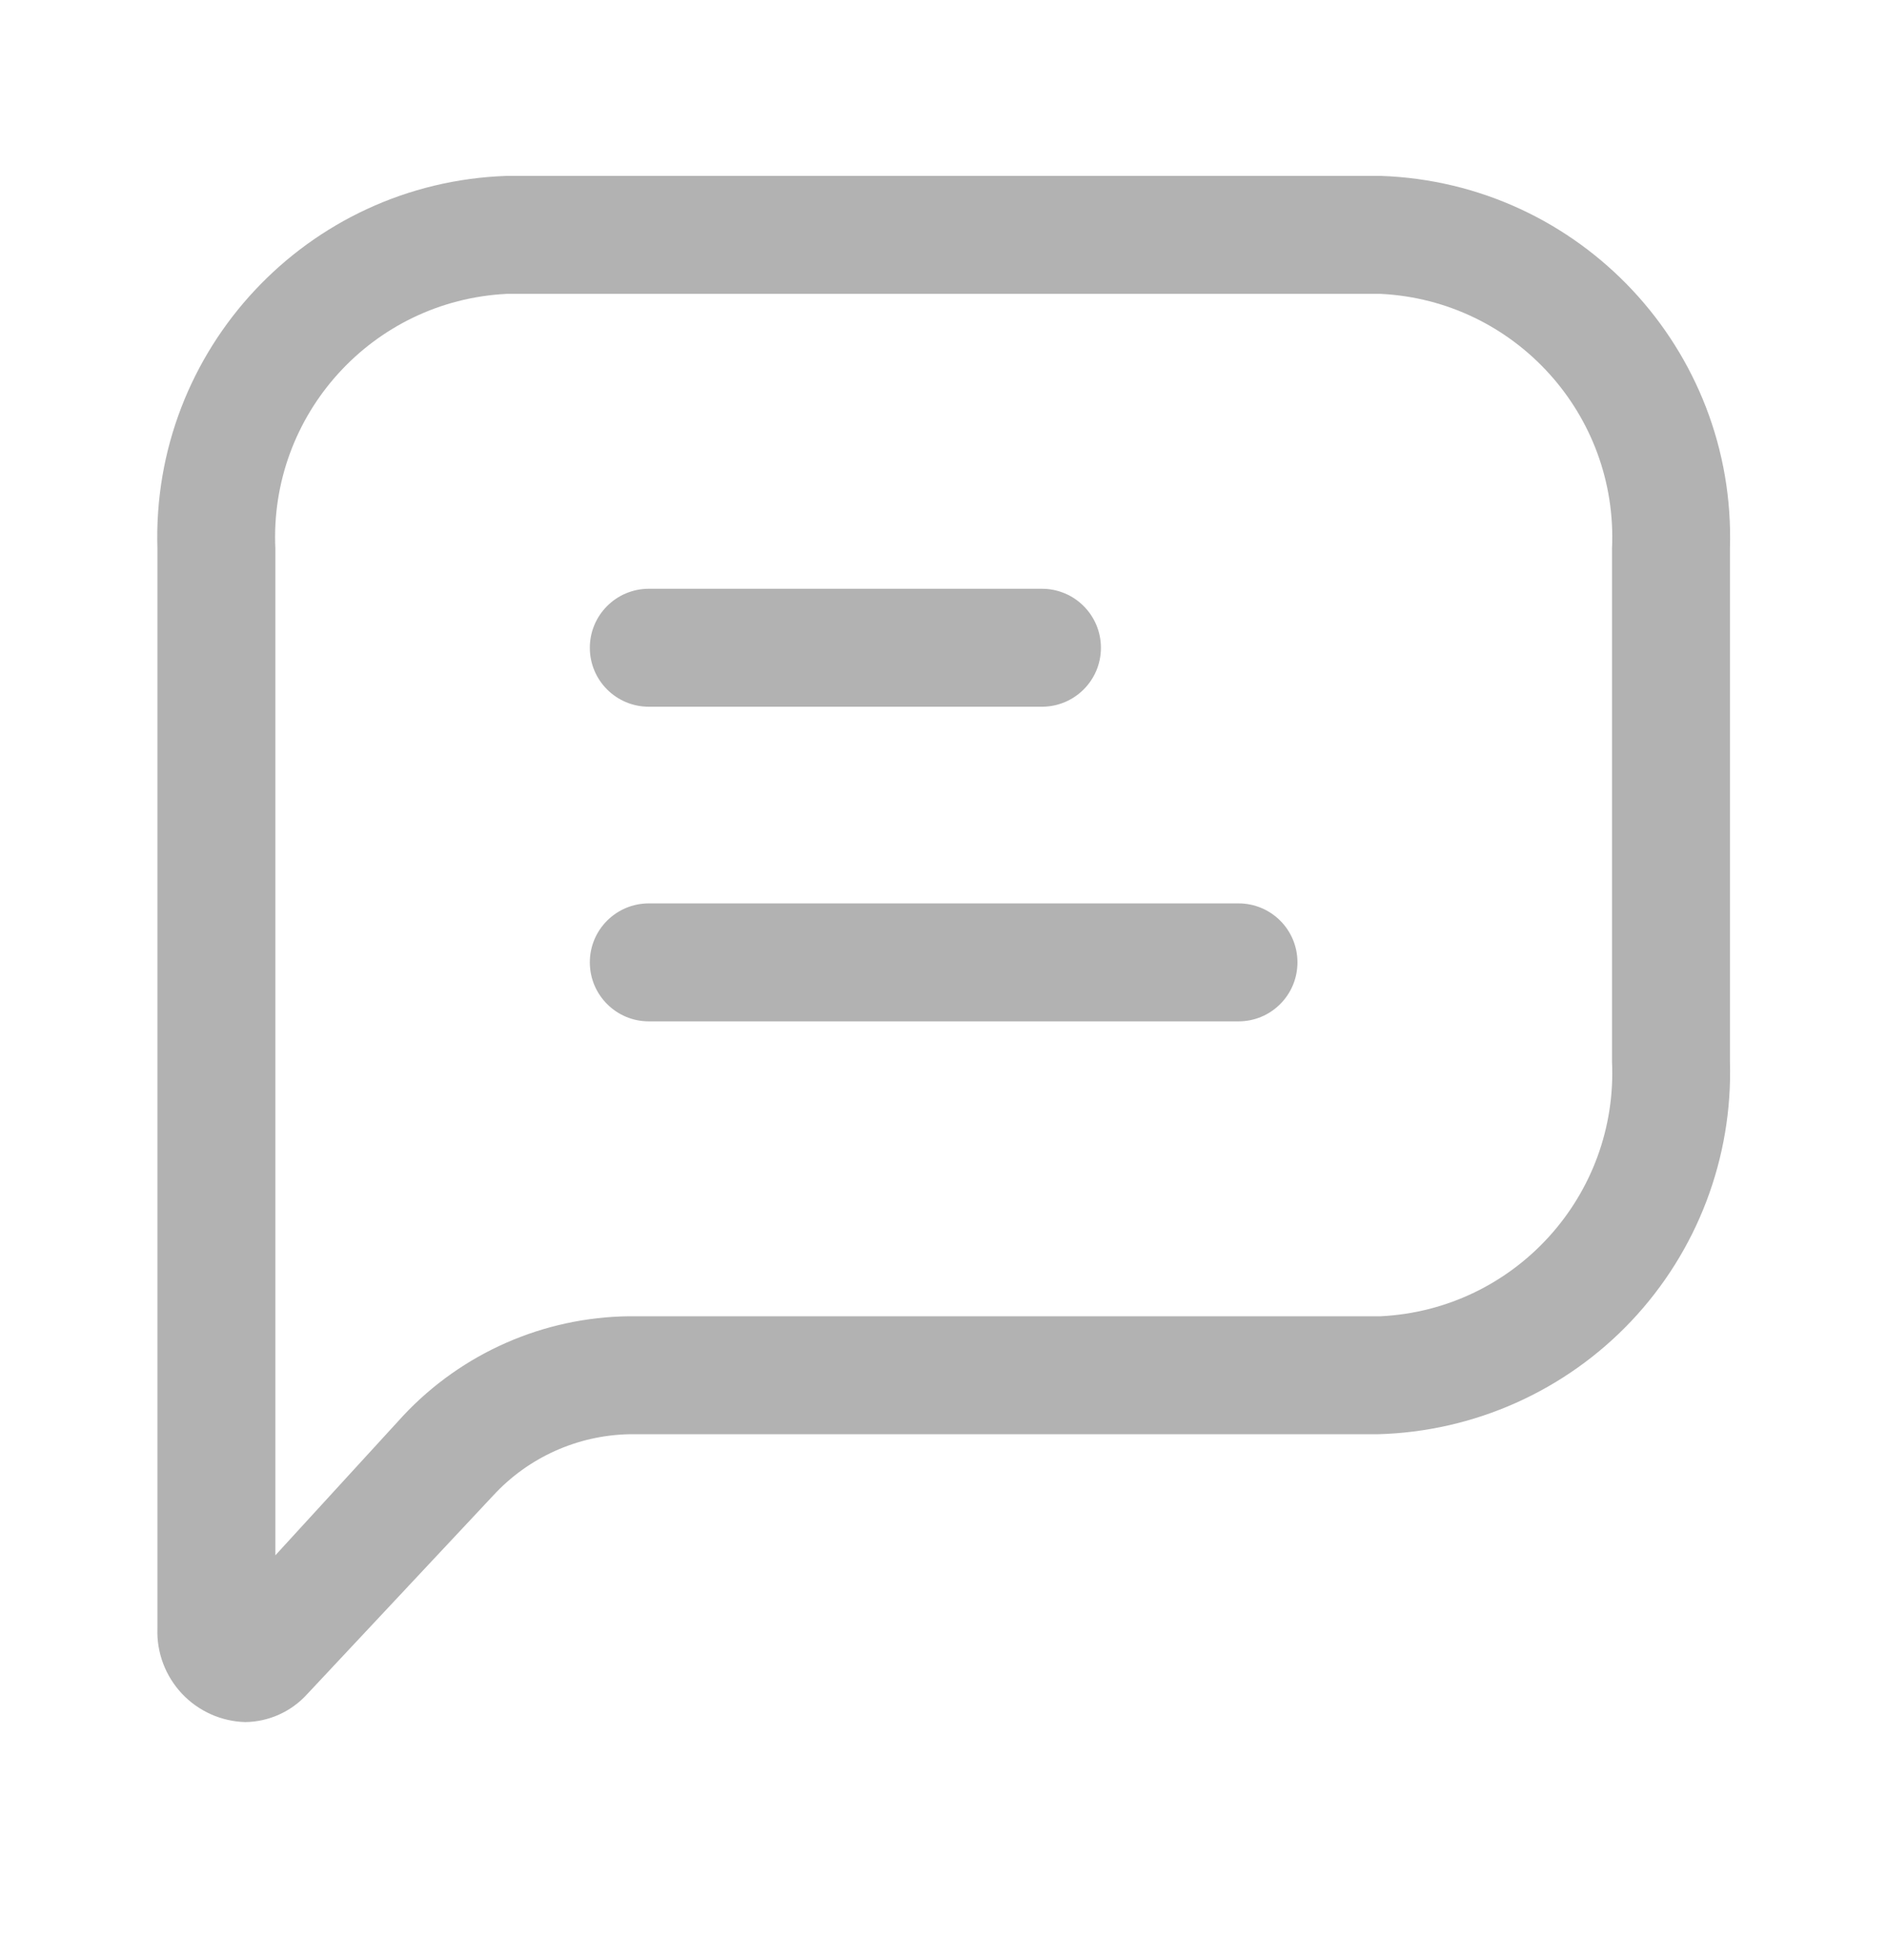
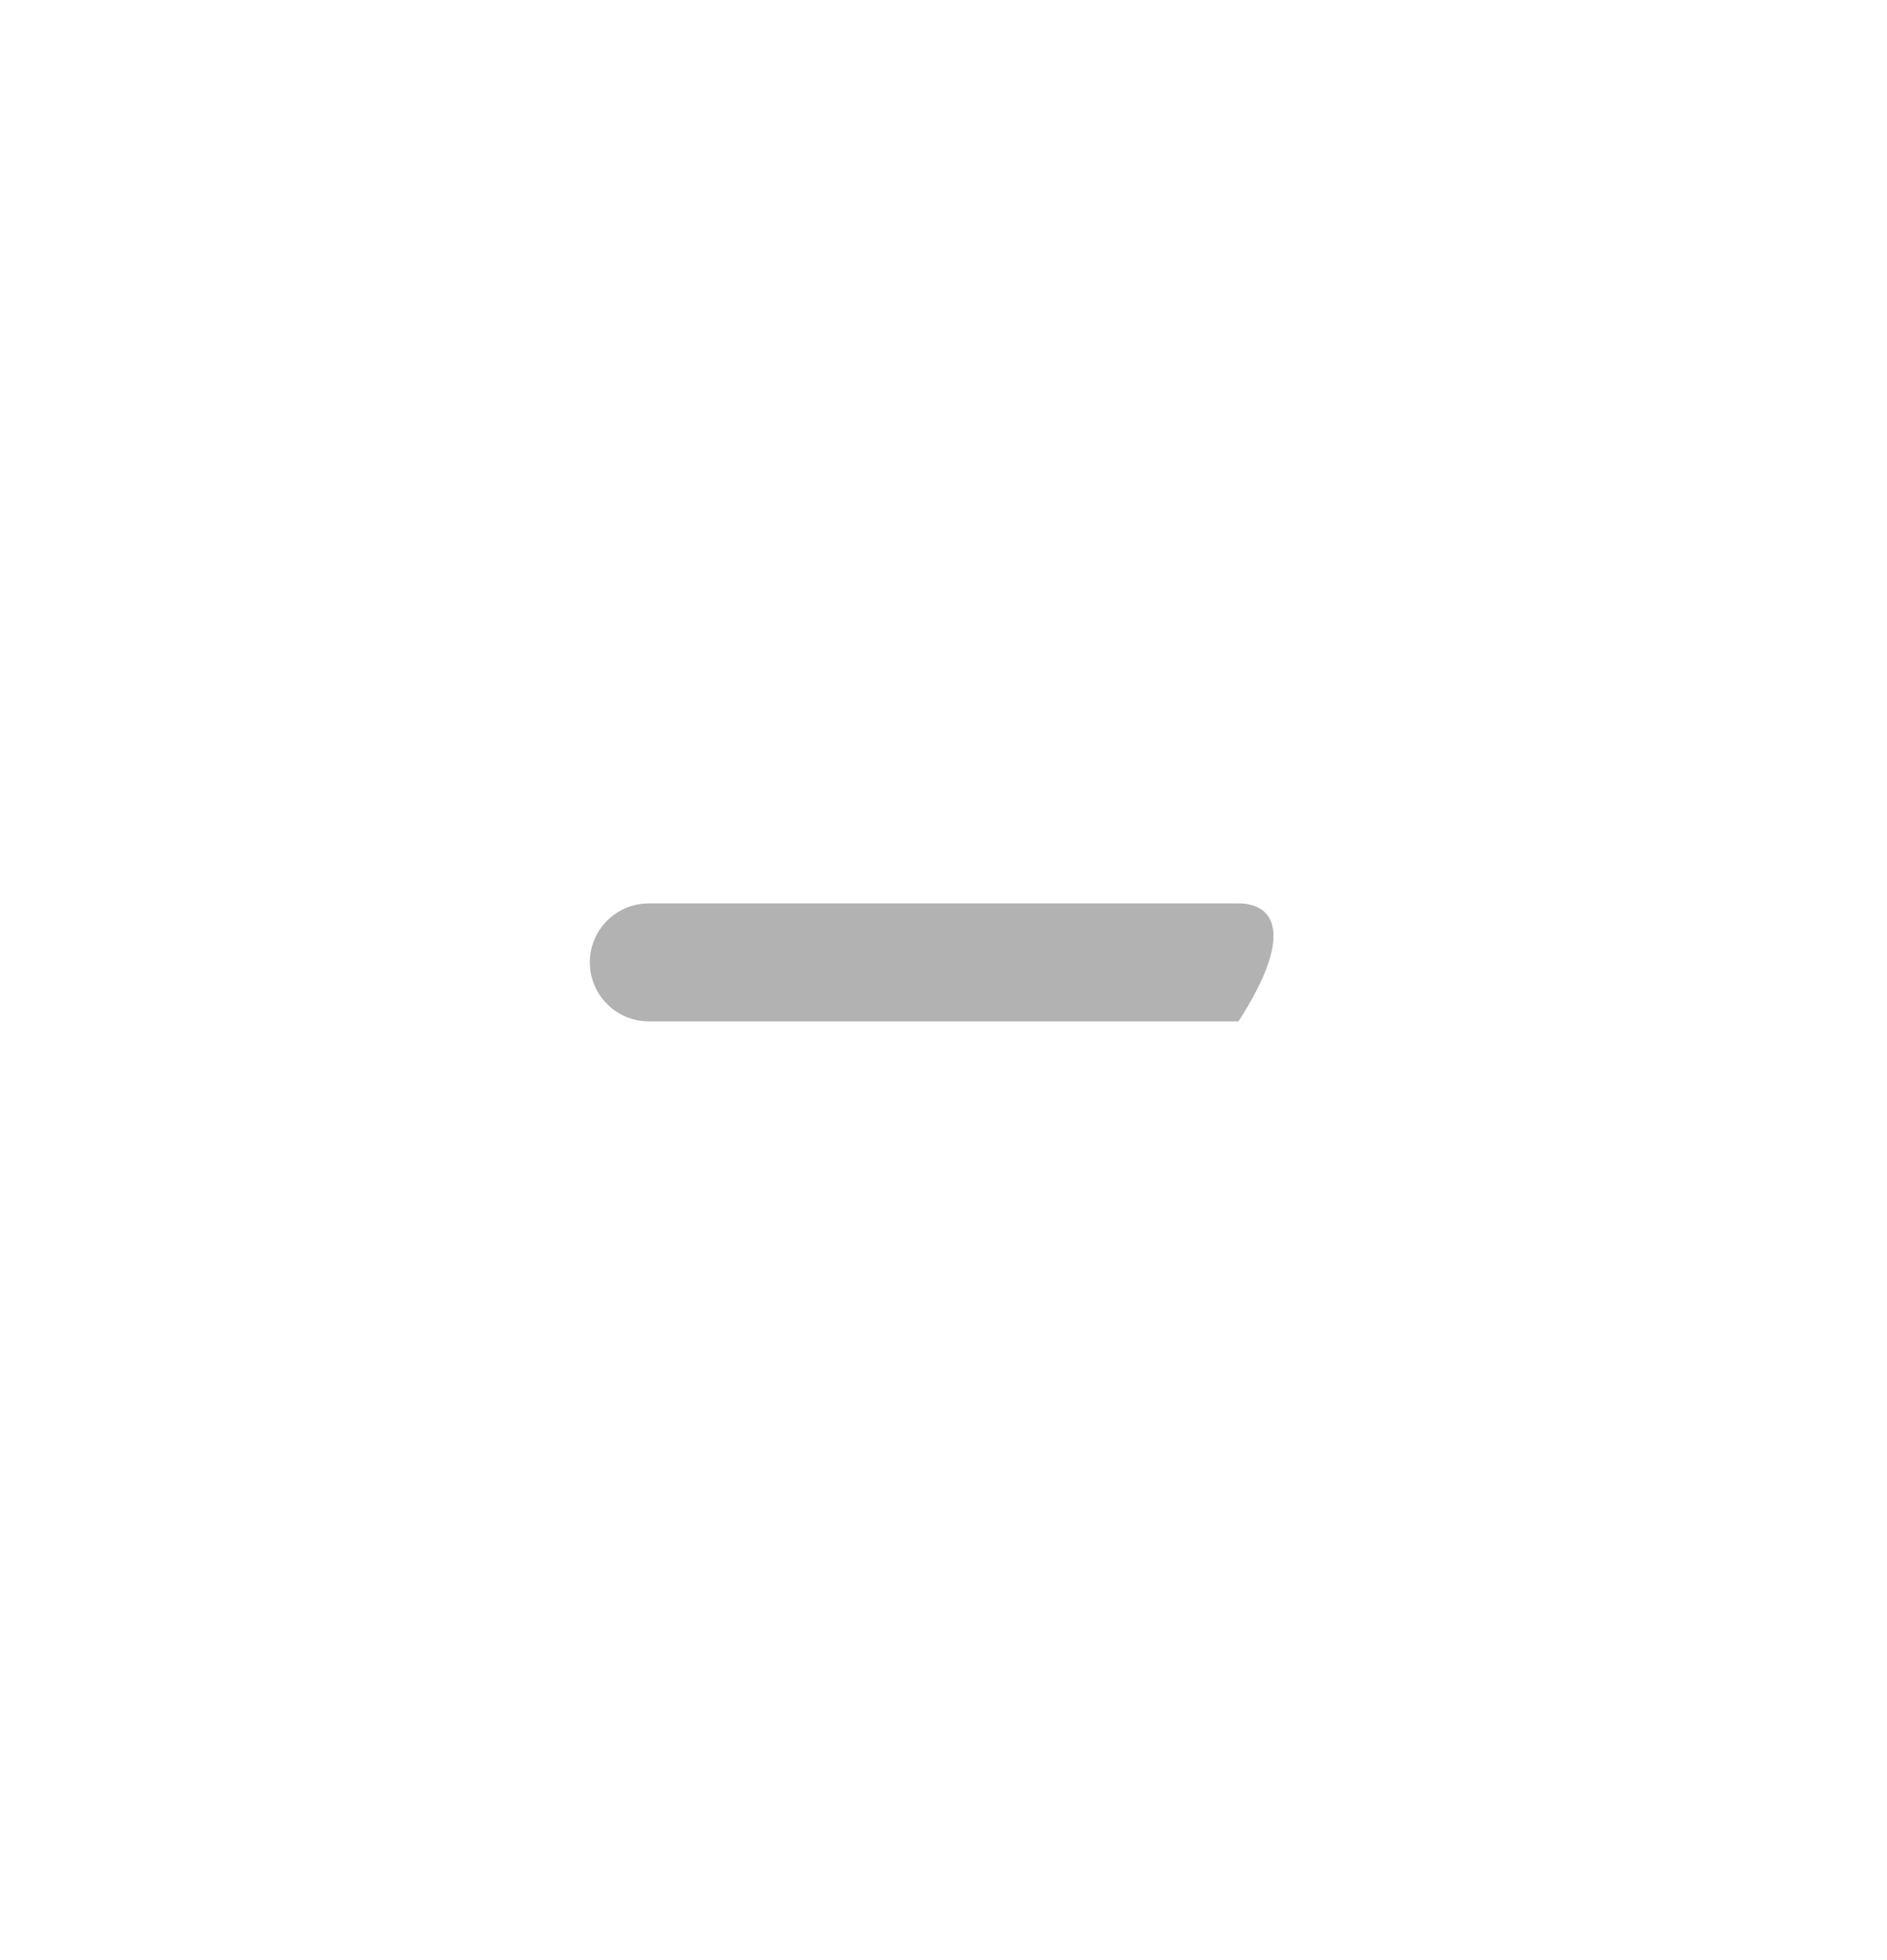
<svg xmlns="http://www.w3.org/2000/svg" width="26" height="27" viewBox="0 0 26 27" fill="none">
-   <path fill-rule="evenodd" clip-rule="evenodd" d="M6.979 2.423H19.026C21.77 2.517 23.921 4.813 23.836 7.558V14.621C23.876 15.947 23.387 17.234 22.476 18.198C21.565 19.161 20.308 19.722 18.982 19.756H8.669C7.955 19.771 7.278 20.076 6.795 20.601L4.227 23.342C4.01 23.579 3.704 23.716 3.382 23.721C3.05 23.713 2.735 23.572 2.507 23.33C2.279 23.087 2.157 22.764 2.169 22.432V7.558C2.084 4.813 4.235 2.517 6.979 2.423ZM19.026 18.131C20.873 18.038 22.297 16.469 22.211 14.621V7.558C22.297 5.71 20.873 4.141 19.026 4.048H6.979C5.132 4.141 3.708 5.71 3.794 7.558V21.424L5.56 19.496C6.367 18.637 7.49 18.144 8.669 18.131H19.026Z" fill="#B2B2B2" />
-   <path d="M8.94 9.735H14.356C14.805 9.735 15.169 9.372 15.169 8.923C15.169 8.474 14.805 8.11 14.356 8.11H8.94C8.491 8.11 8.127 8.474 8.127 8.923C8.127 9.372 8.491 9.735 8.94 9.735Z" fill="#B2B2B2" />
-   <path d="M17.065 12.444H8.94C8.491 12.444 8.127 12.807 8.127 13.256C8.127 13.705 8.491 14.069 8.94 14.069H17.065C17.514 14.069 17.877 13.705 17.877 13.256C17.877 12.807 17.514 12.444 17.065 12.444Z" fill="#B2B2B2" />
+   <path d="M17.065 12.444H8.94C8.491 12.444 8.127 12.807 8.127 13.256C8.127 13.705 8.491 14.069 8.94 14.069H17.065C17.877 12.807 17.514 12.444 17.065 12.444Z" fill="#B2B2B2" />
</svg>